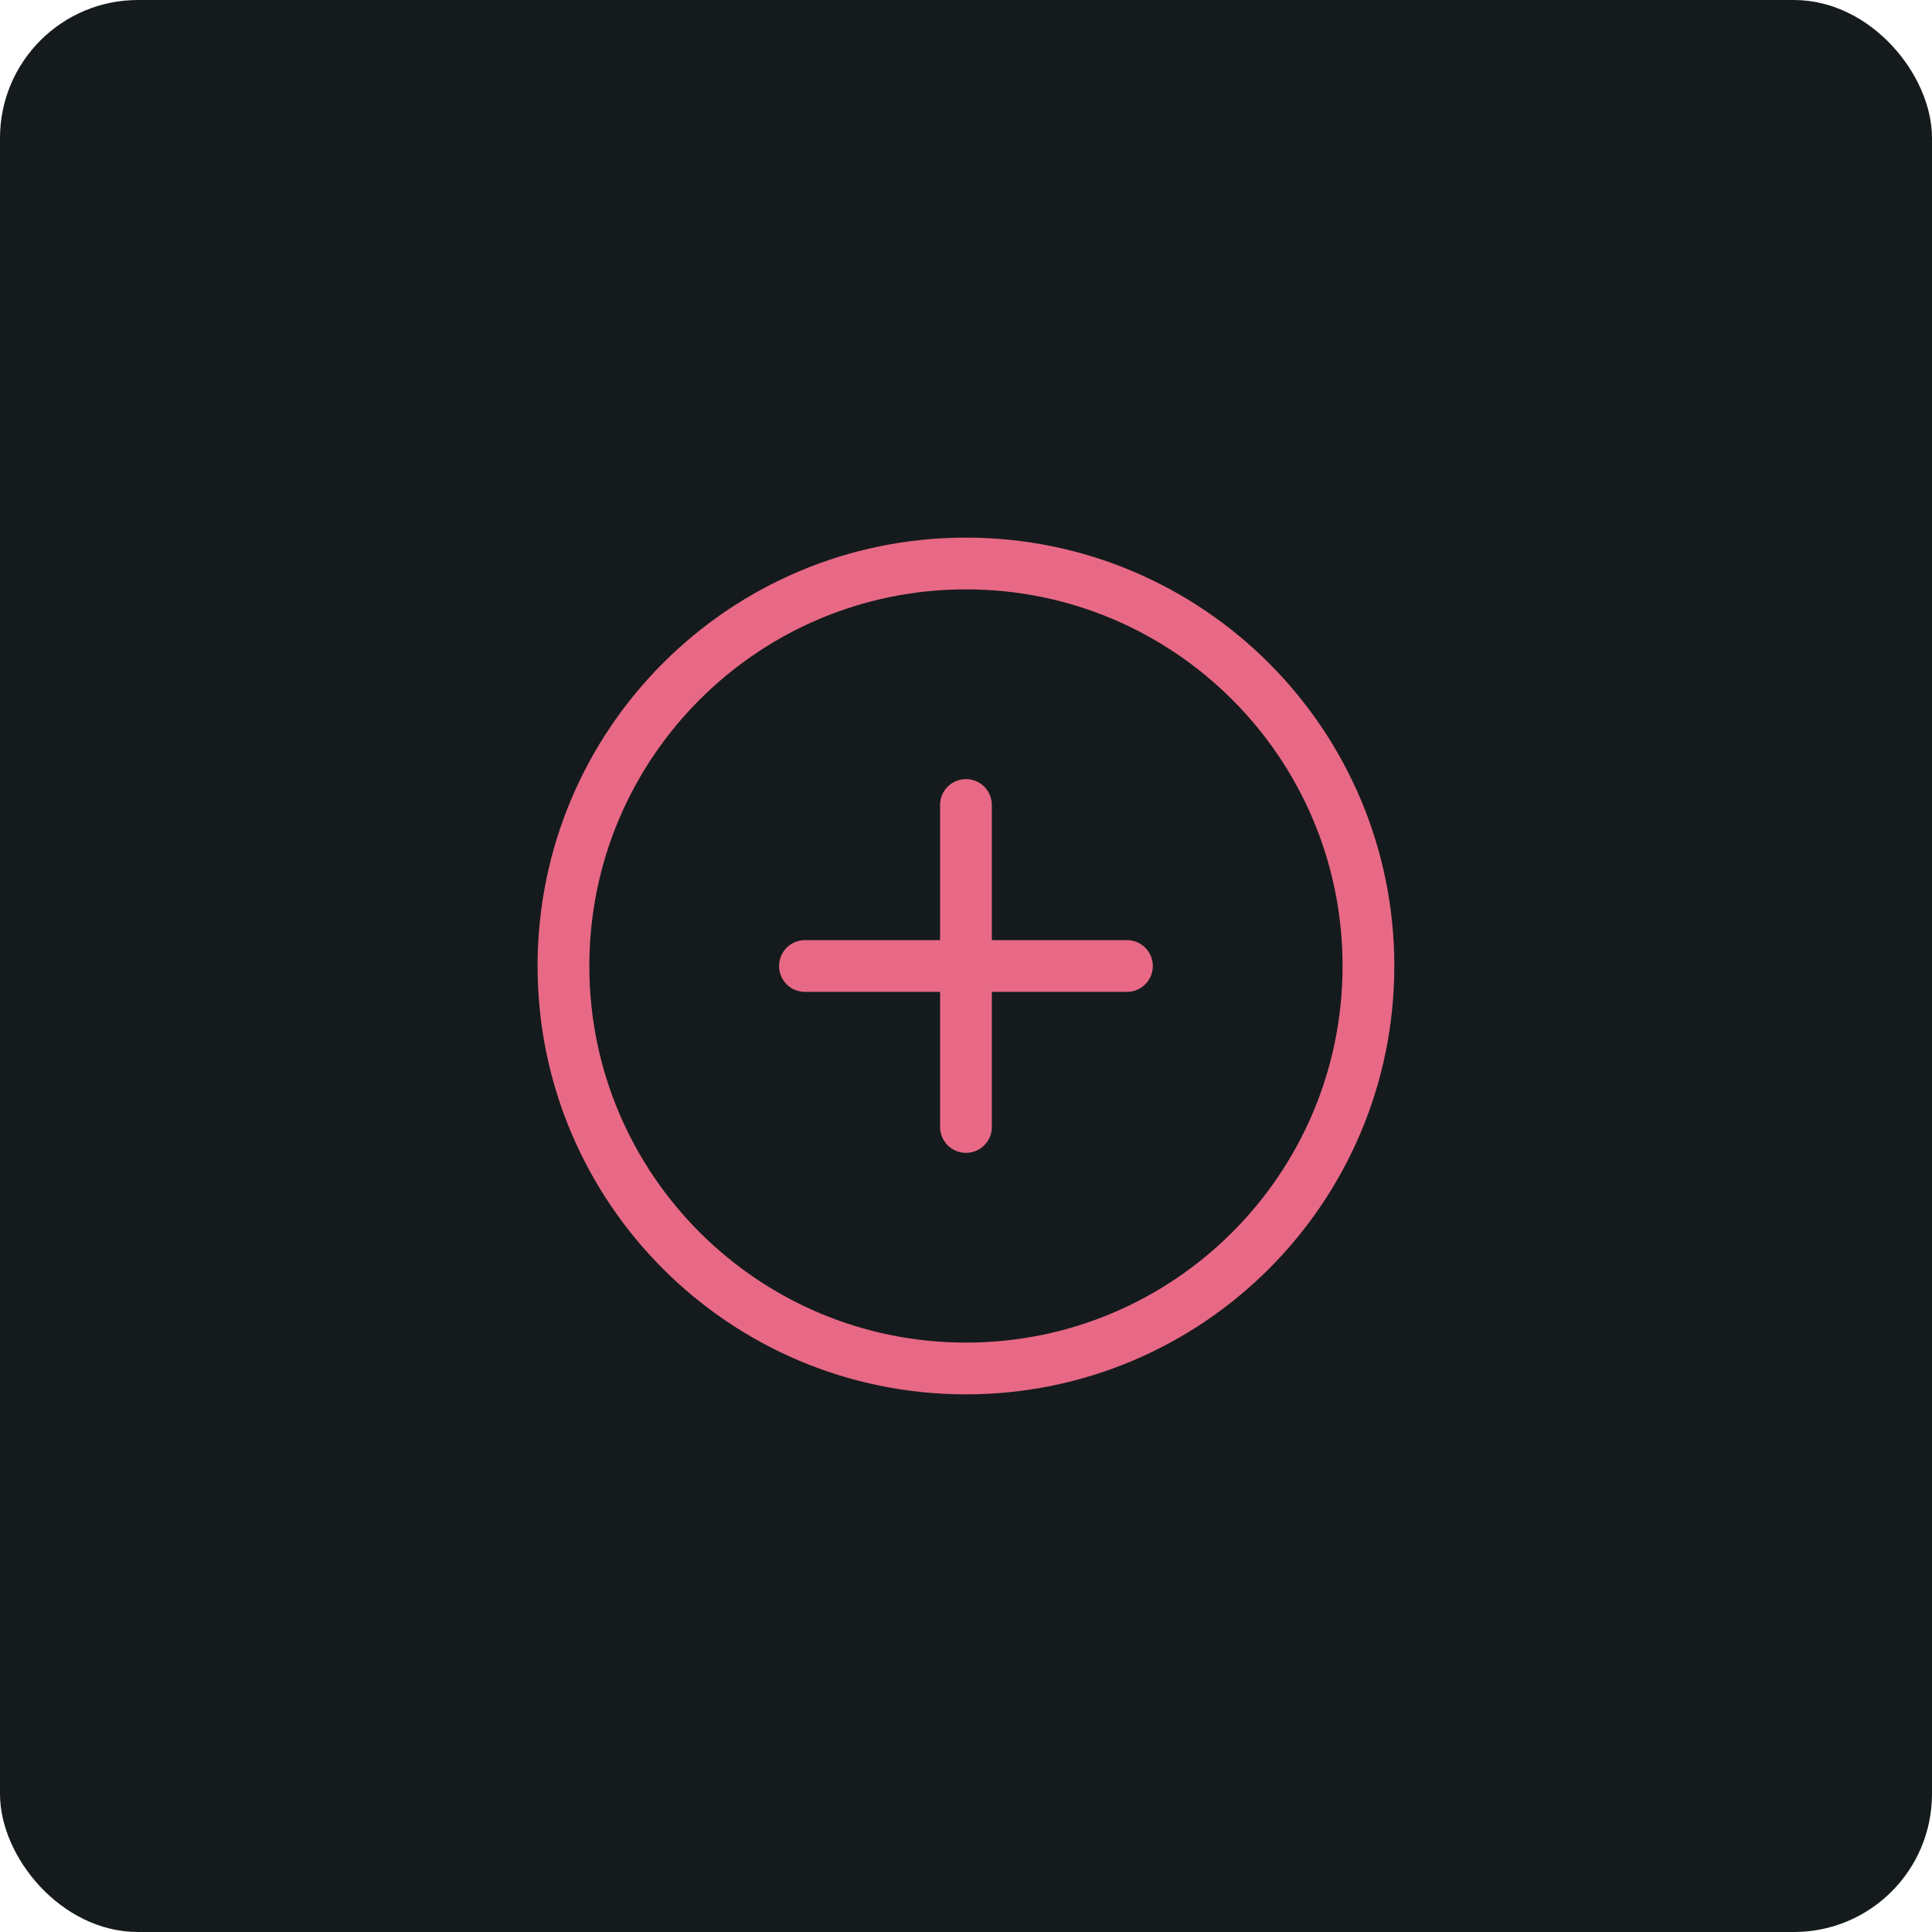
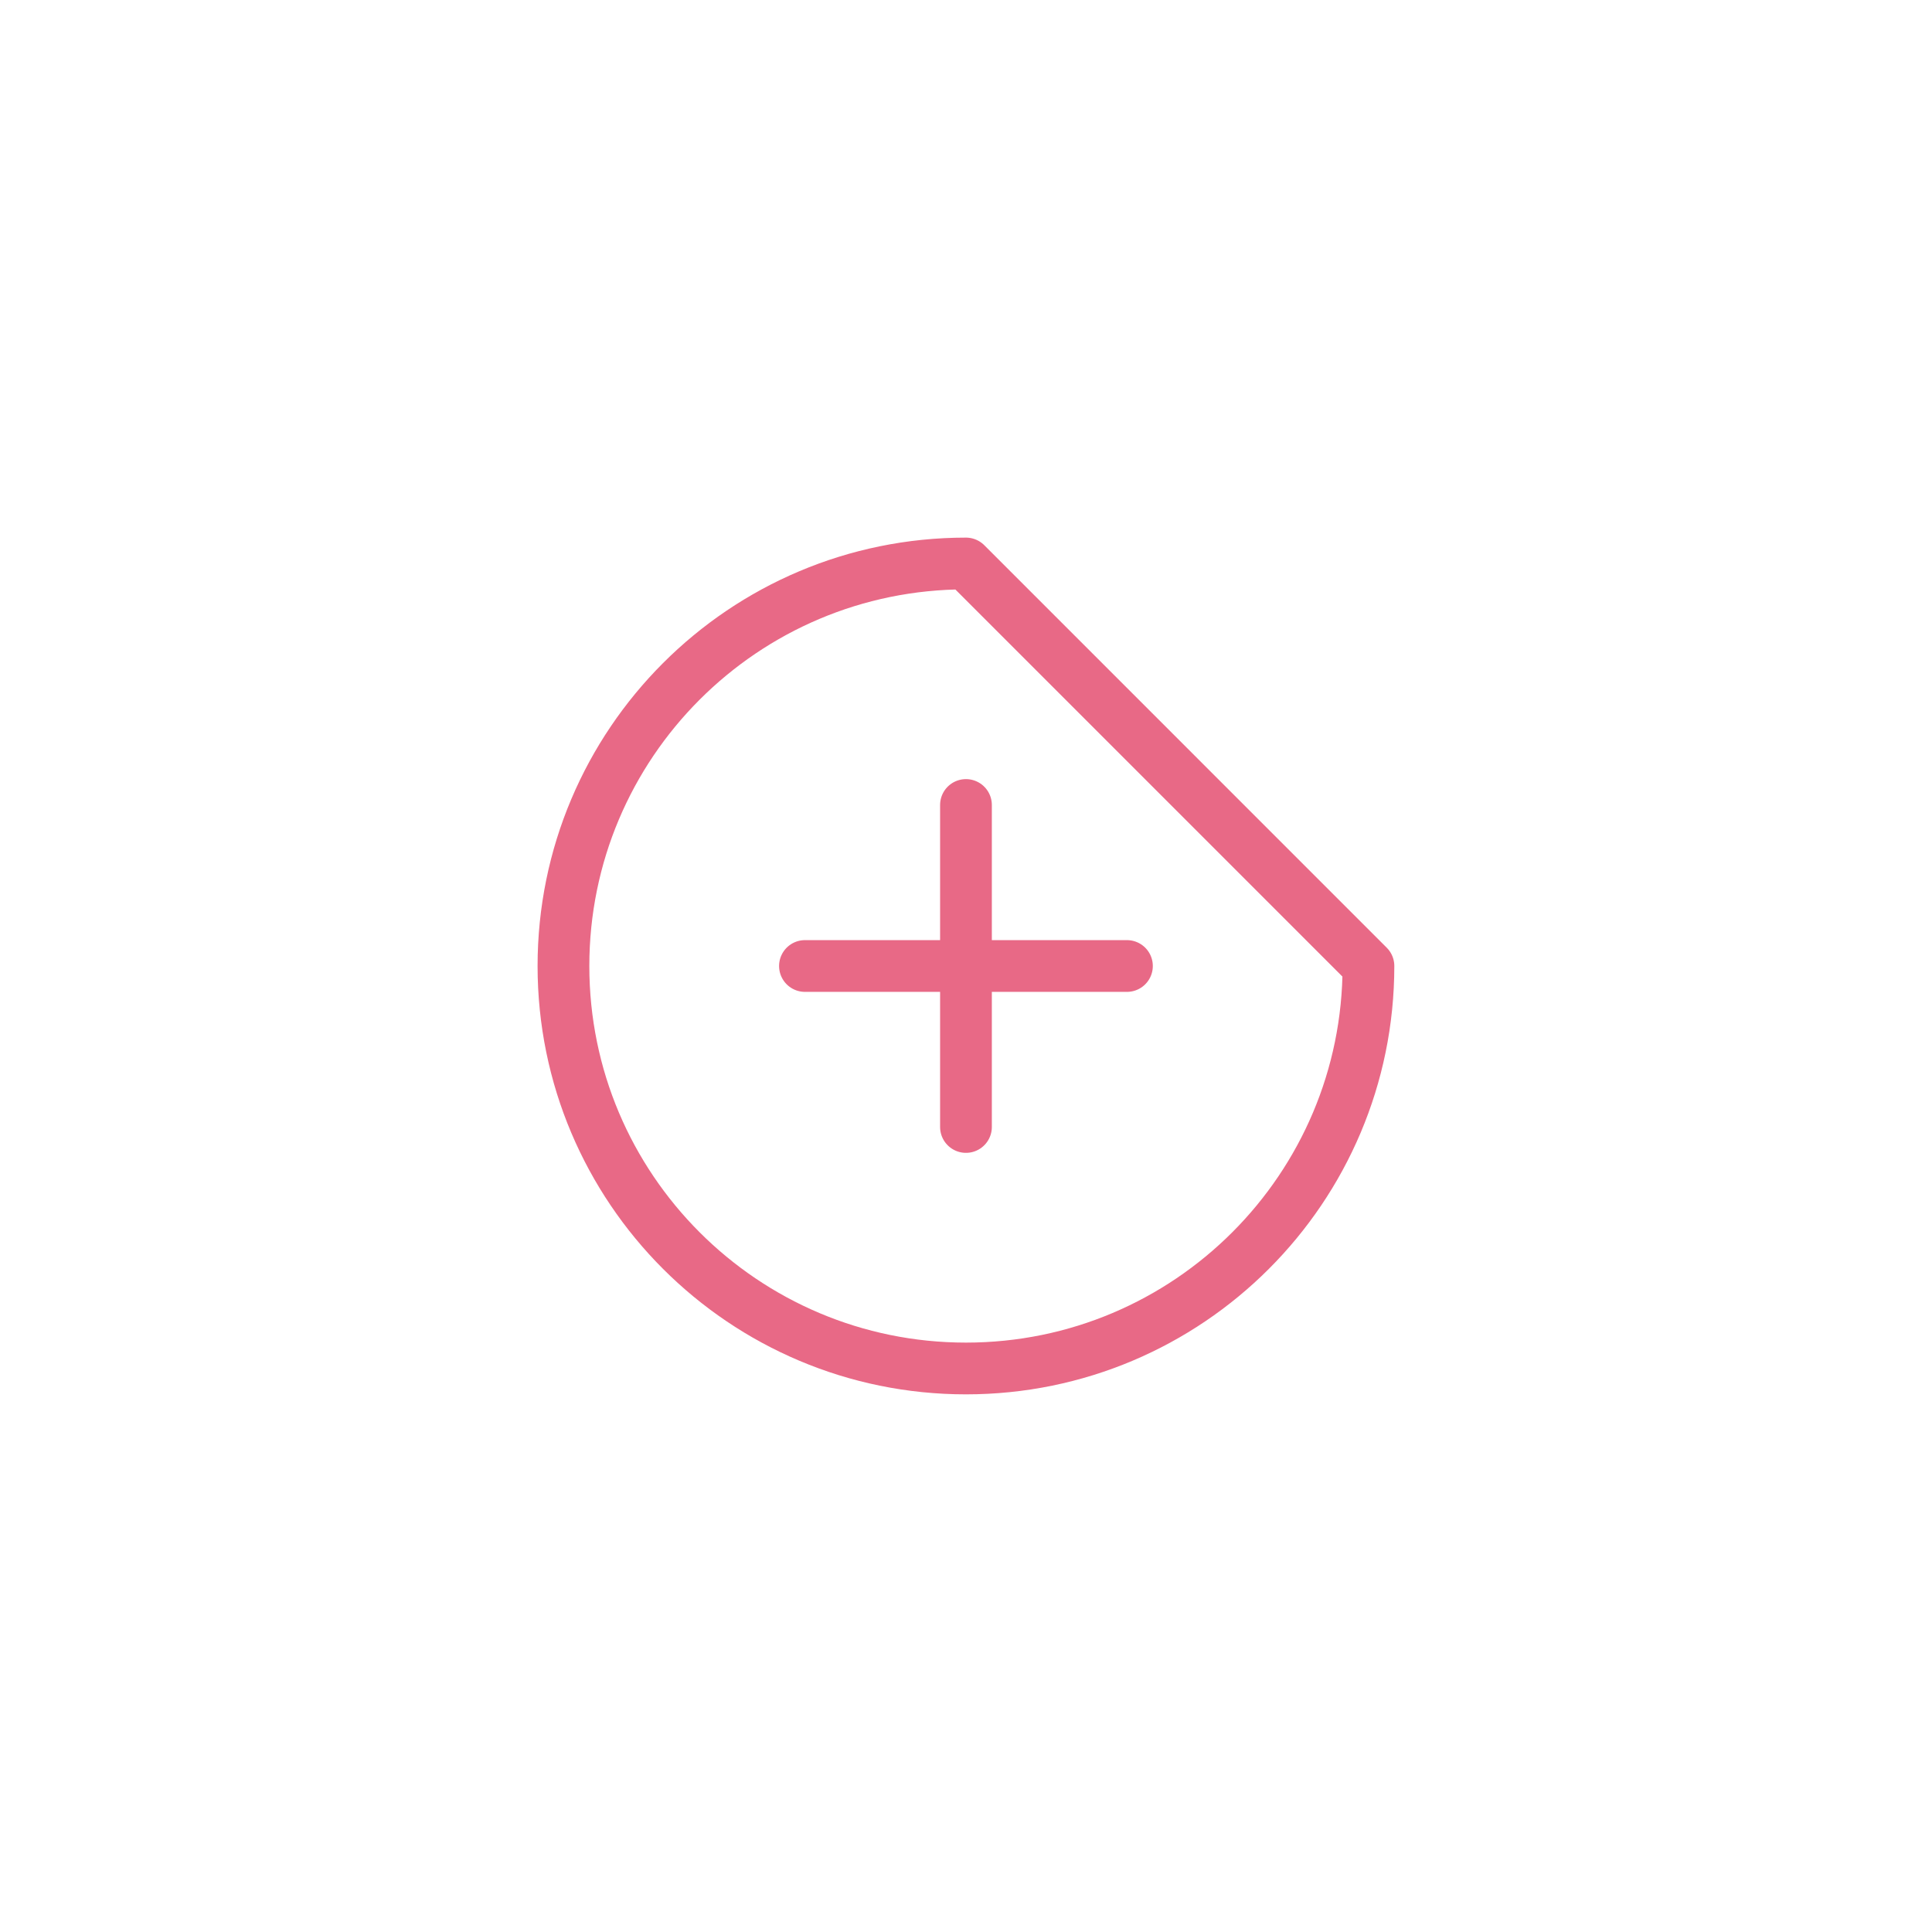
<svg xmlns="http://www.w3.org/2000/svg" width="56" height="56" viewBox="0 0 56 56" fill="none">
-   <rect x="0.5" y="0.5" width="55" height="55" rx="3.5" fill="#151B1C" />
-   <path d="M27.999 23.333V32.666M23.332 28H32.665M39.665 28C39.665 34.443 34.442 39.666 27.999 39.666C21.555 39.666 16.332 34.443 16.332 28C16.332 21.556 21.555 16.333 27.999 16.333C34.442 16.333 39.665 21.556 39.665 28Z" stroke="#E86986" stroke-width="1.5" stroke-linecap="round" stroke-linejoin="round" />
-   <rect x="0.5" y="0.5" width="55" height="55" rx="3.5" stroke="#151B1C" />
+   <path d="M27.999 23.333V32.666M23.332 28H32.665M39.665 28C39.665 34.443 34.442 39.666 27.999 39.666C21.555 39.666 16.332 34.443 16.332 28C16.332 21.556 21.555 16.333 27.999 16.333Z" stroke="#E86986" stroke-width="1.5" stroke-linecap="round" stroke-linejoin="round" />
</svg>